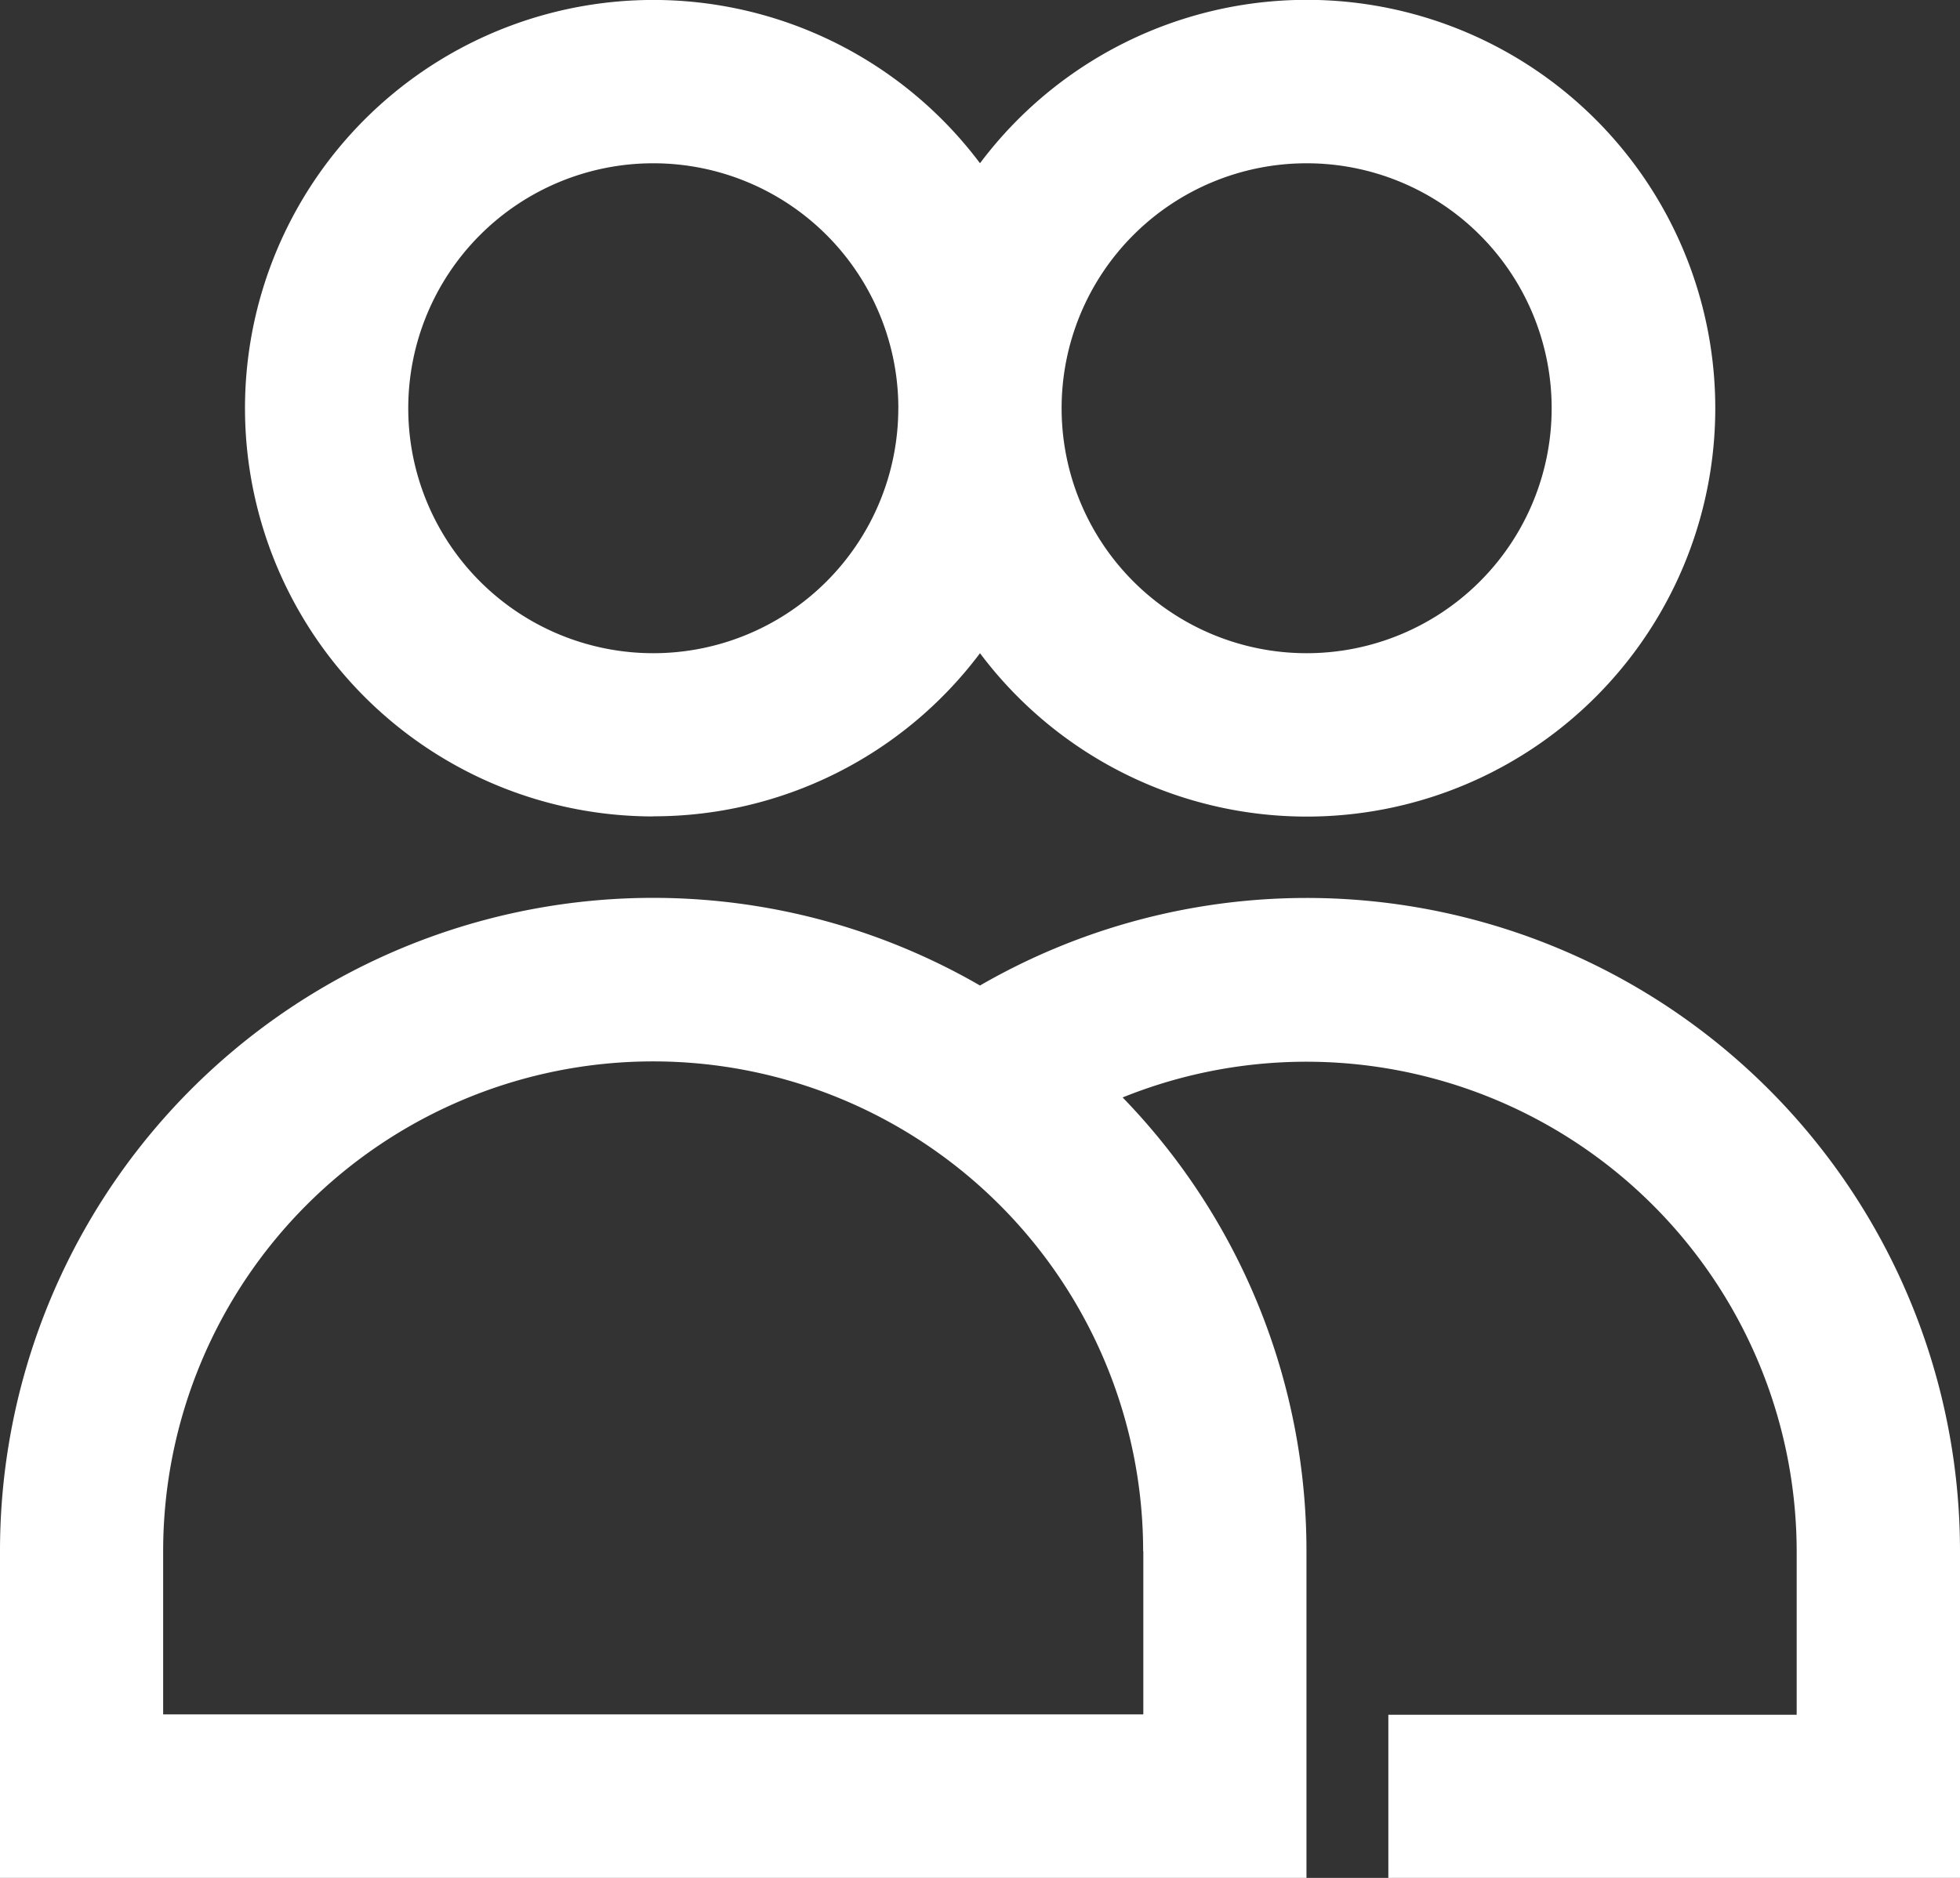
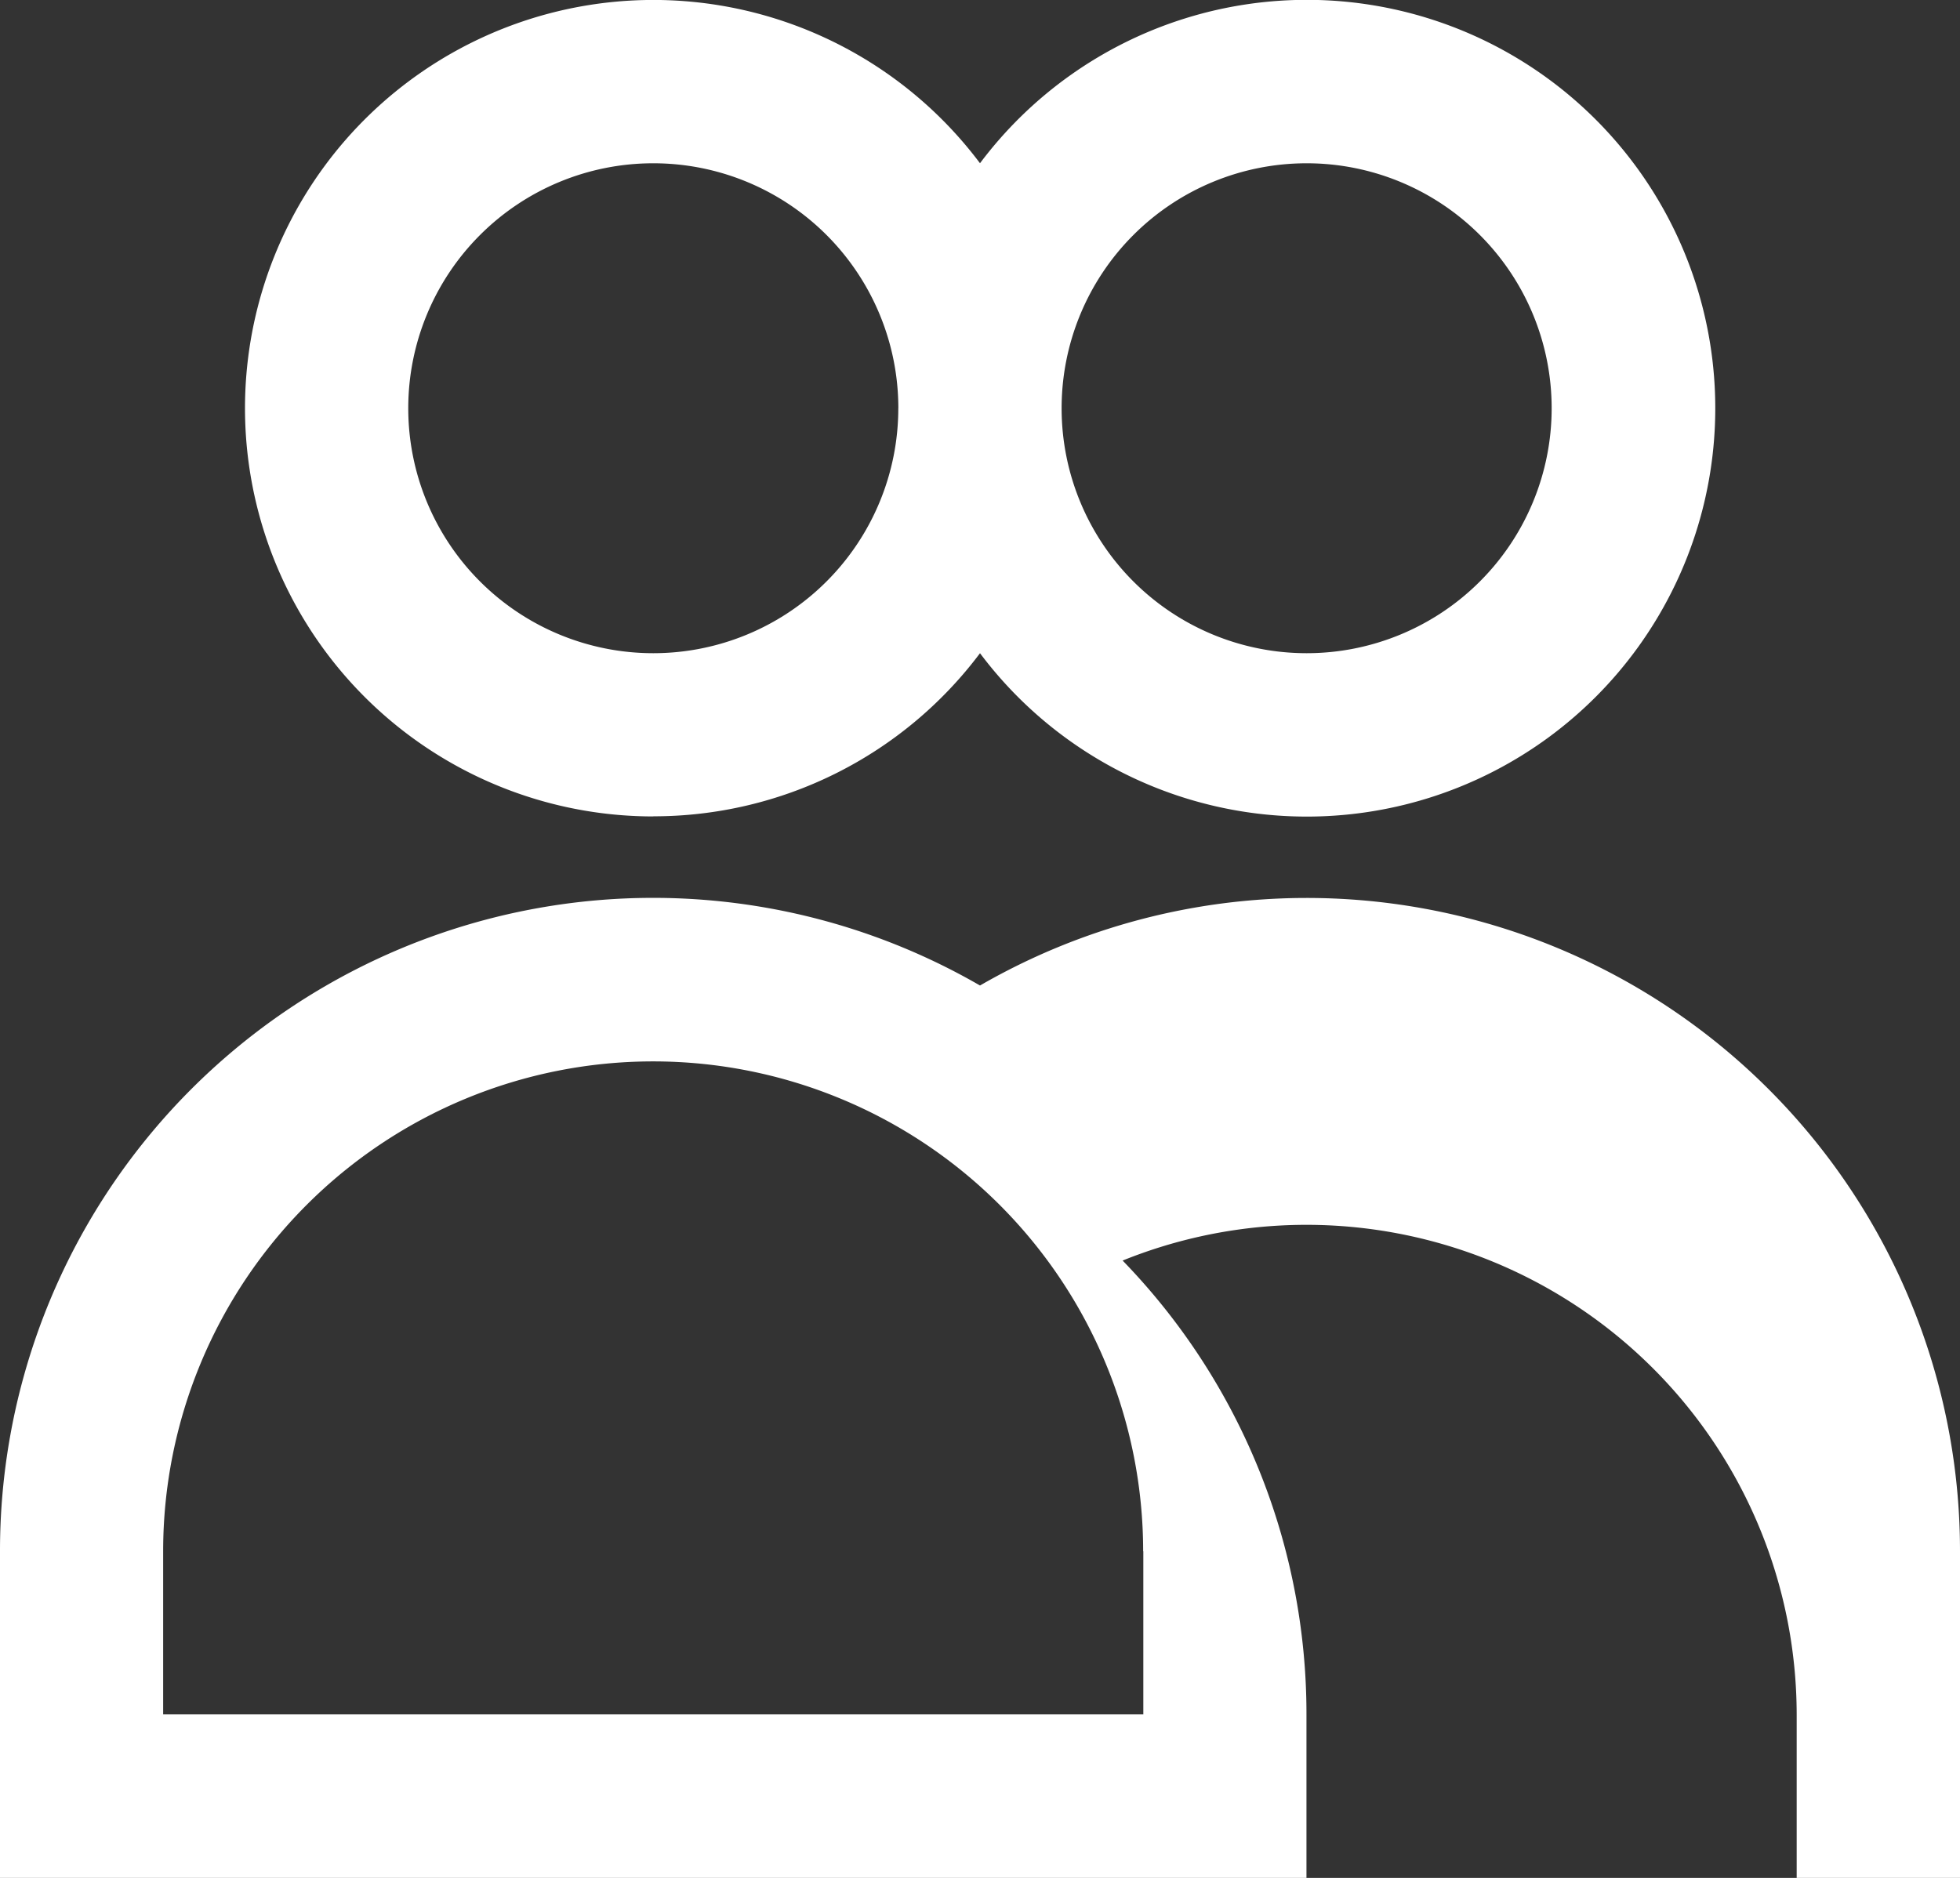
<svg xmlns="http://www.w3.org/2000/svg" width="45.652" height="43.75" viewBox="0 0 45.652 43.75">
  <rect x="0" y="0" width="45.652" height="43.75" fill="#333333" stroke="none" />
-   <path id="people-svgrepo-com" d="M3,39.891A15.213,15.213,0,0,1,25.826,26.71,15.216,15.216,0,0,1,48.652,39.891V47.5H35.337V43.7h9.511v-3.8a11.42,11.42,0,0,0-15.7-10.582,15.167,15.167,0,0,1,4.282,10.582V47.5H3Zm15.217-17.12A9.511,9.511,0,1,1,25.826,7.553a9.514,9.514,0,1,1,0,11.415,9.5,9.5,0,0,1-7.609,3.8ZM29.63,39.891v3.8H6.8v-3.8a11.413,11.413,0,1,1,22.826,0Zm-5.707-26.63a5.707,5.707,0,1,1-5.707-5.707A5.707,5.707,0,0,1,23.924,13.261Zm9.511-5.707a5.707,5.707,0,1,0,5.707,5.707A5.707,5.707,0,0,0,33.435,7.554Z" transform="translate(-3 -3.75)" fill="#fff" fill-rule="evenodd" />
+   <path id="people-svgrepo-com" d="M3,39.891A15.213,15.213,0,0,1,25.826,26.71,15.216,15.216,0,0,1,48.652,39.891V47.5H35.337h9.511v-3.8a11.42,11.42,0,0,0-15.7-10.582,15.167,15.167,0,0,1,4.282,10.582V47.5H3Zm15.217-17.12A9.511,9.511,0,1,1,25.826,7.553a9.514,9.514,0,1,1,0,11.415,9.5,9.5,0,0,1-7.609,3.8ZM29.63,39.891v3.8H6.8v-3.8a11.413,11.413,0,1,1,22.826,0Zm-5.707-26.63a5.707,5.707,0,1,1-5.707-5.707A5.707,5.707,0,0,1,23.924,13.261Zm9.511-5.707a5.707,5.707,0,1,0,5.707,5.707A5.707,5.707,0,0,0,33.435,7.554Z" transform="translate(-3 -3.75)" fill="#fff" fill-rule="evenodd" />
</svg>